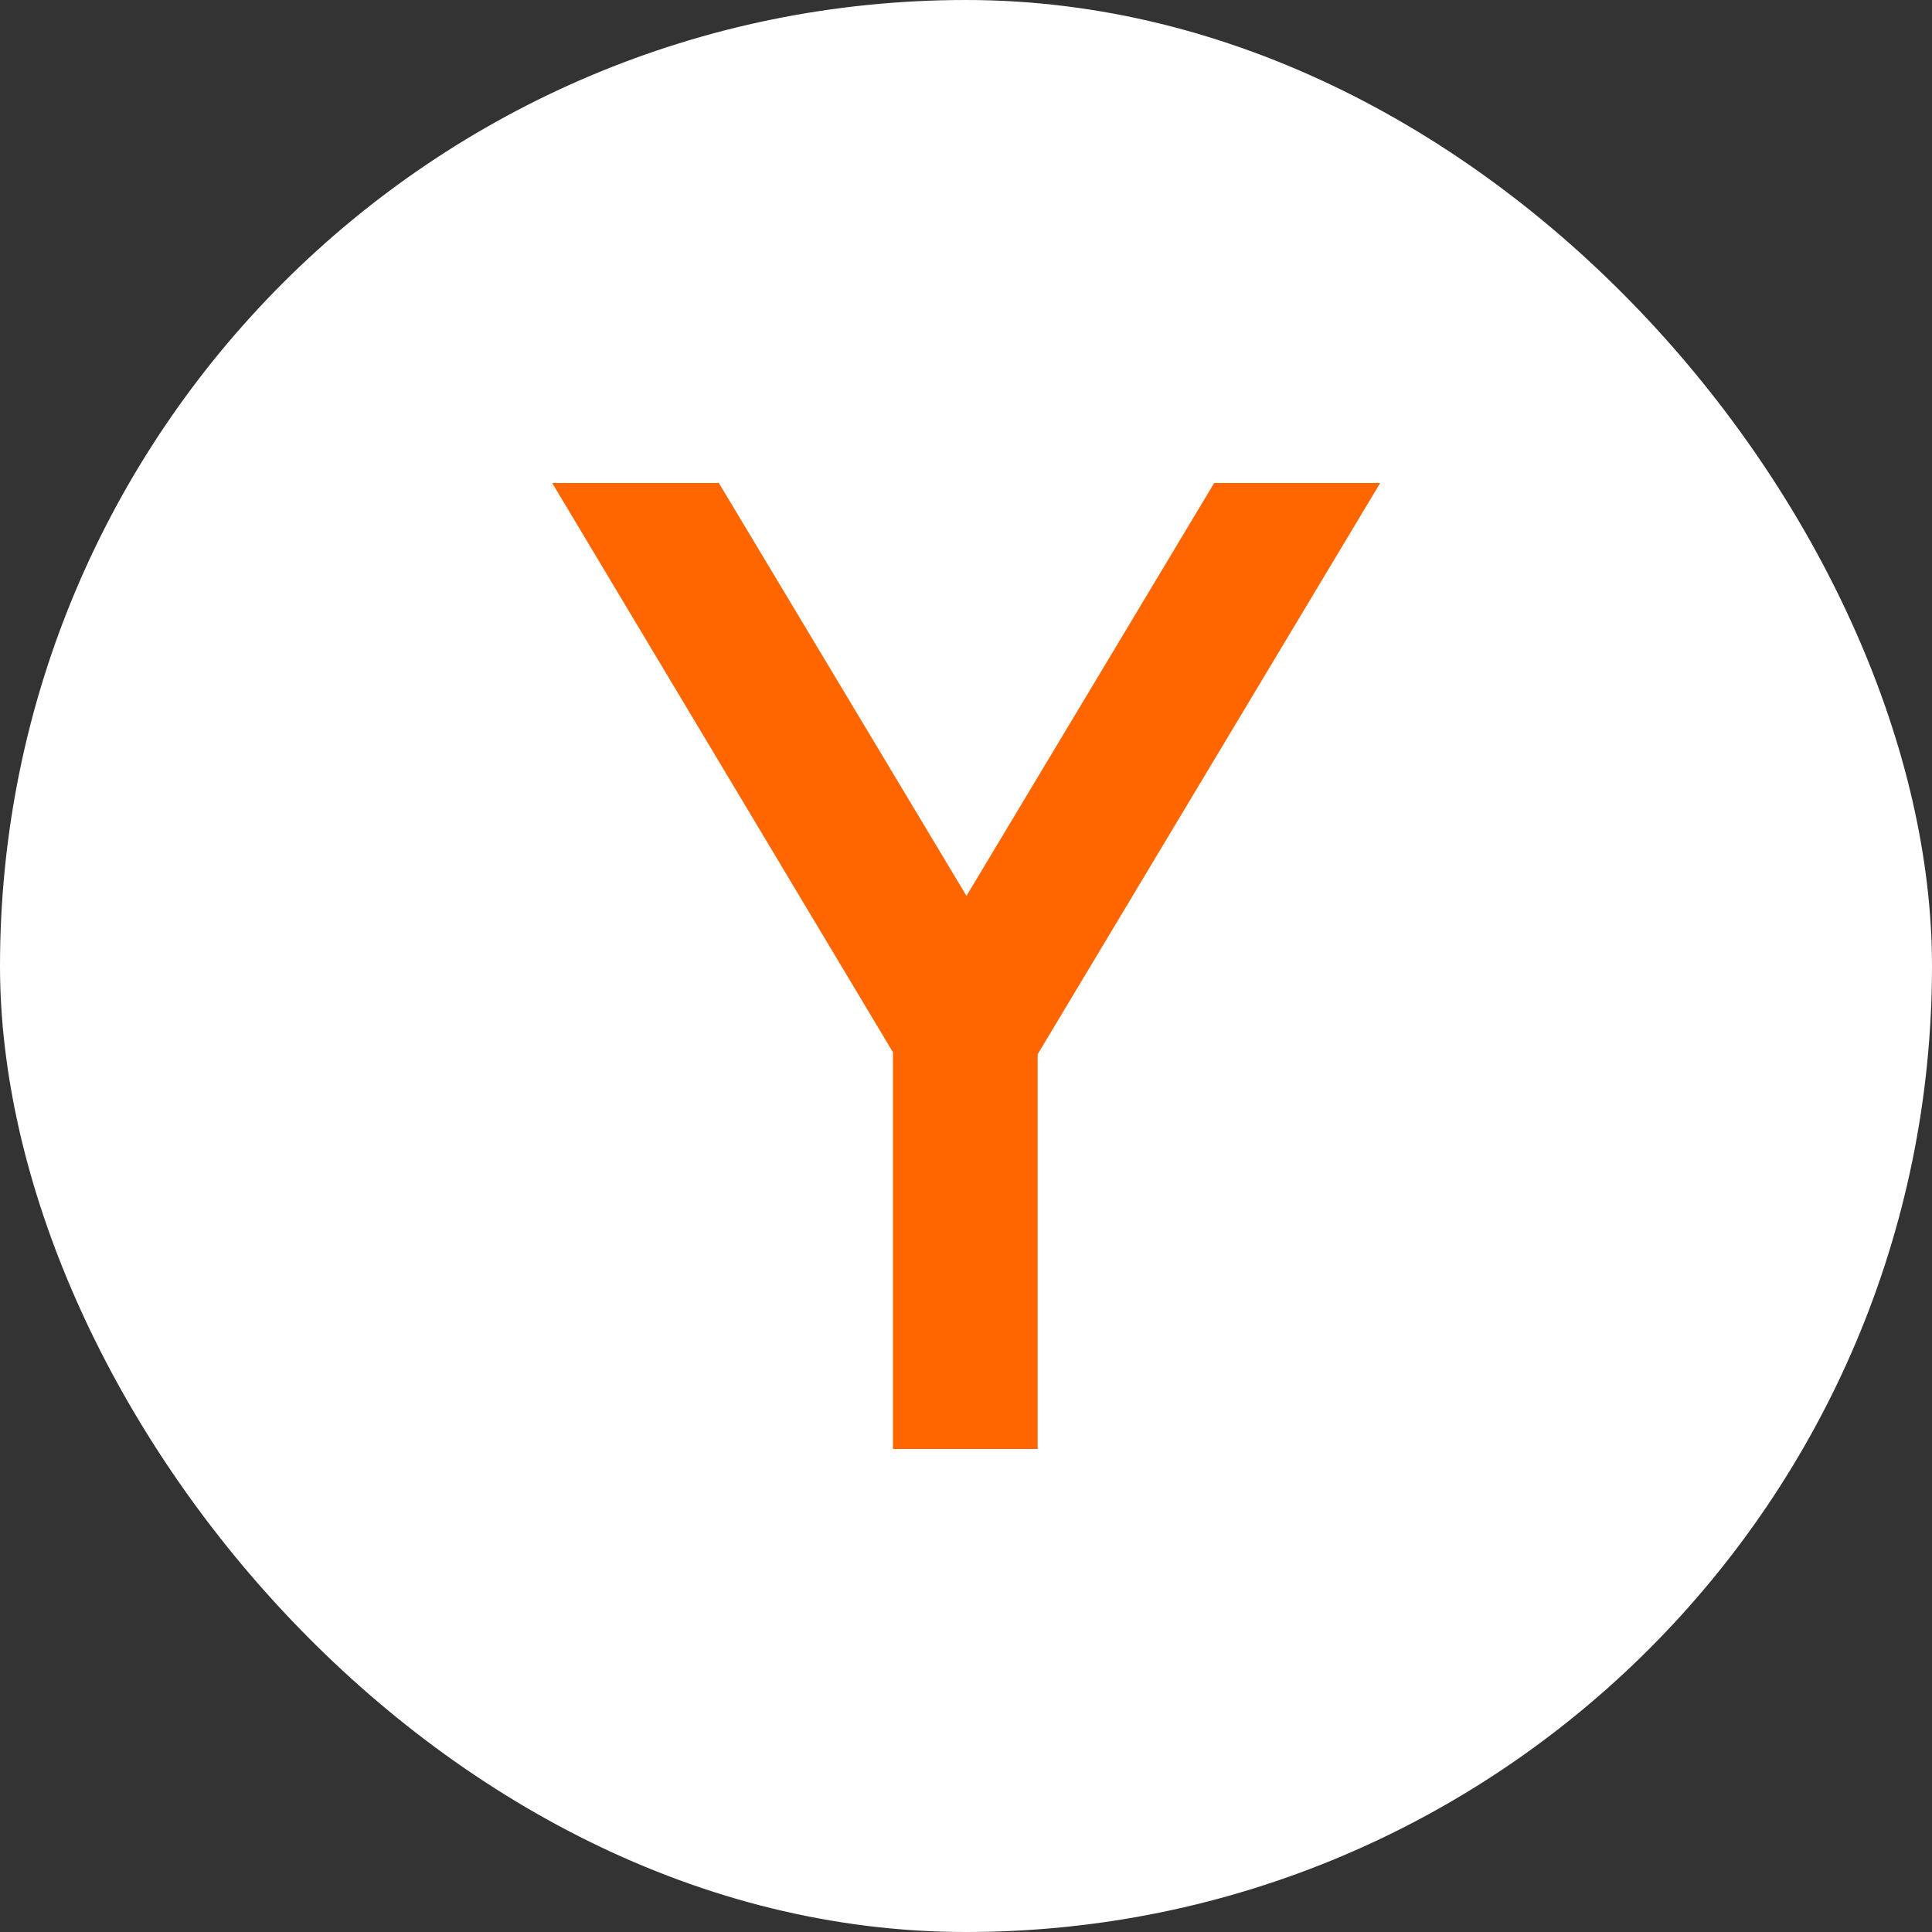
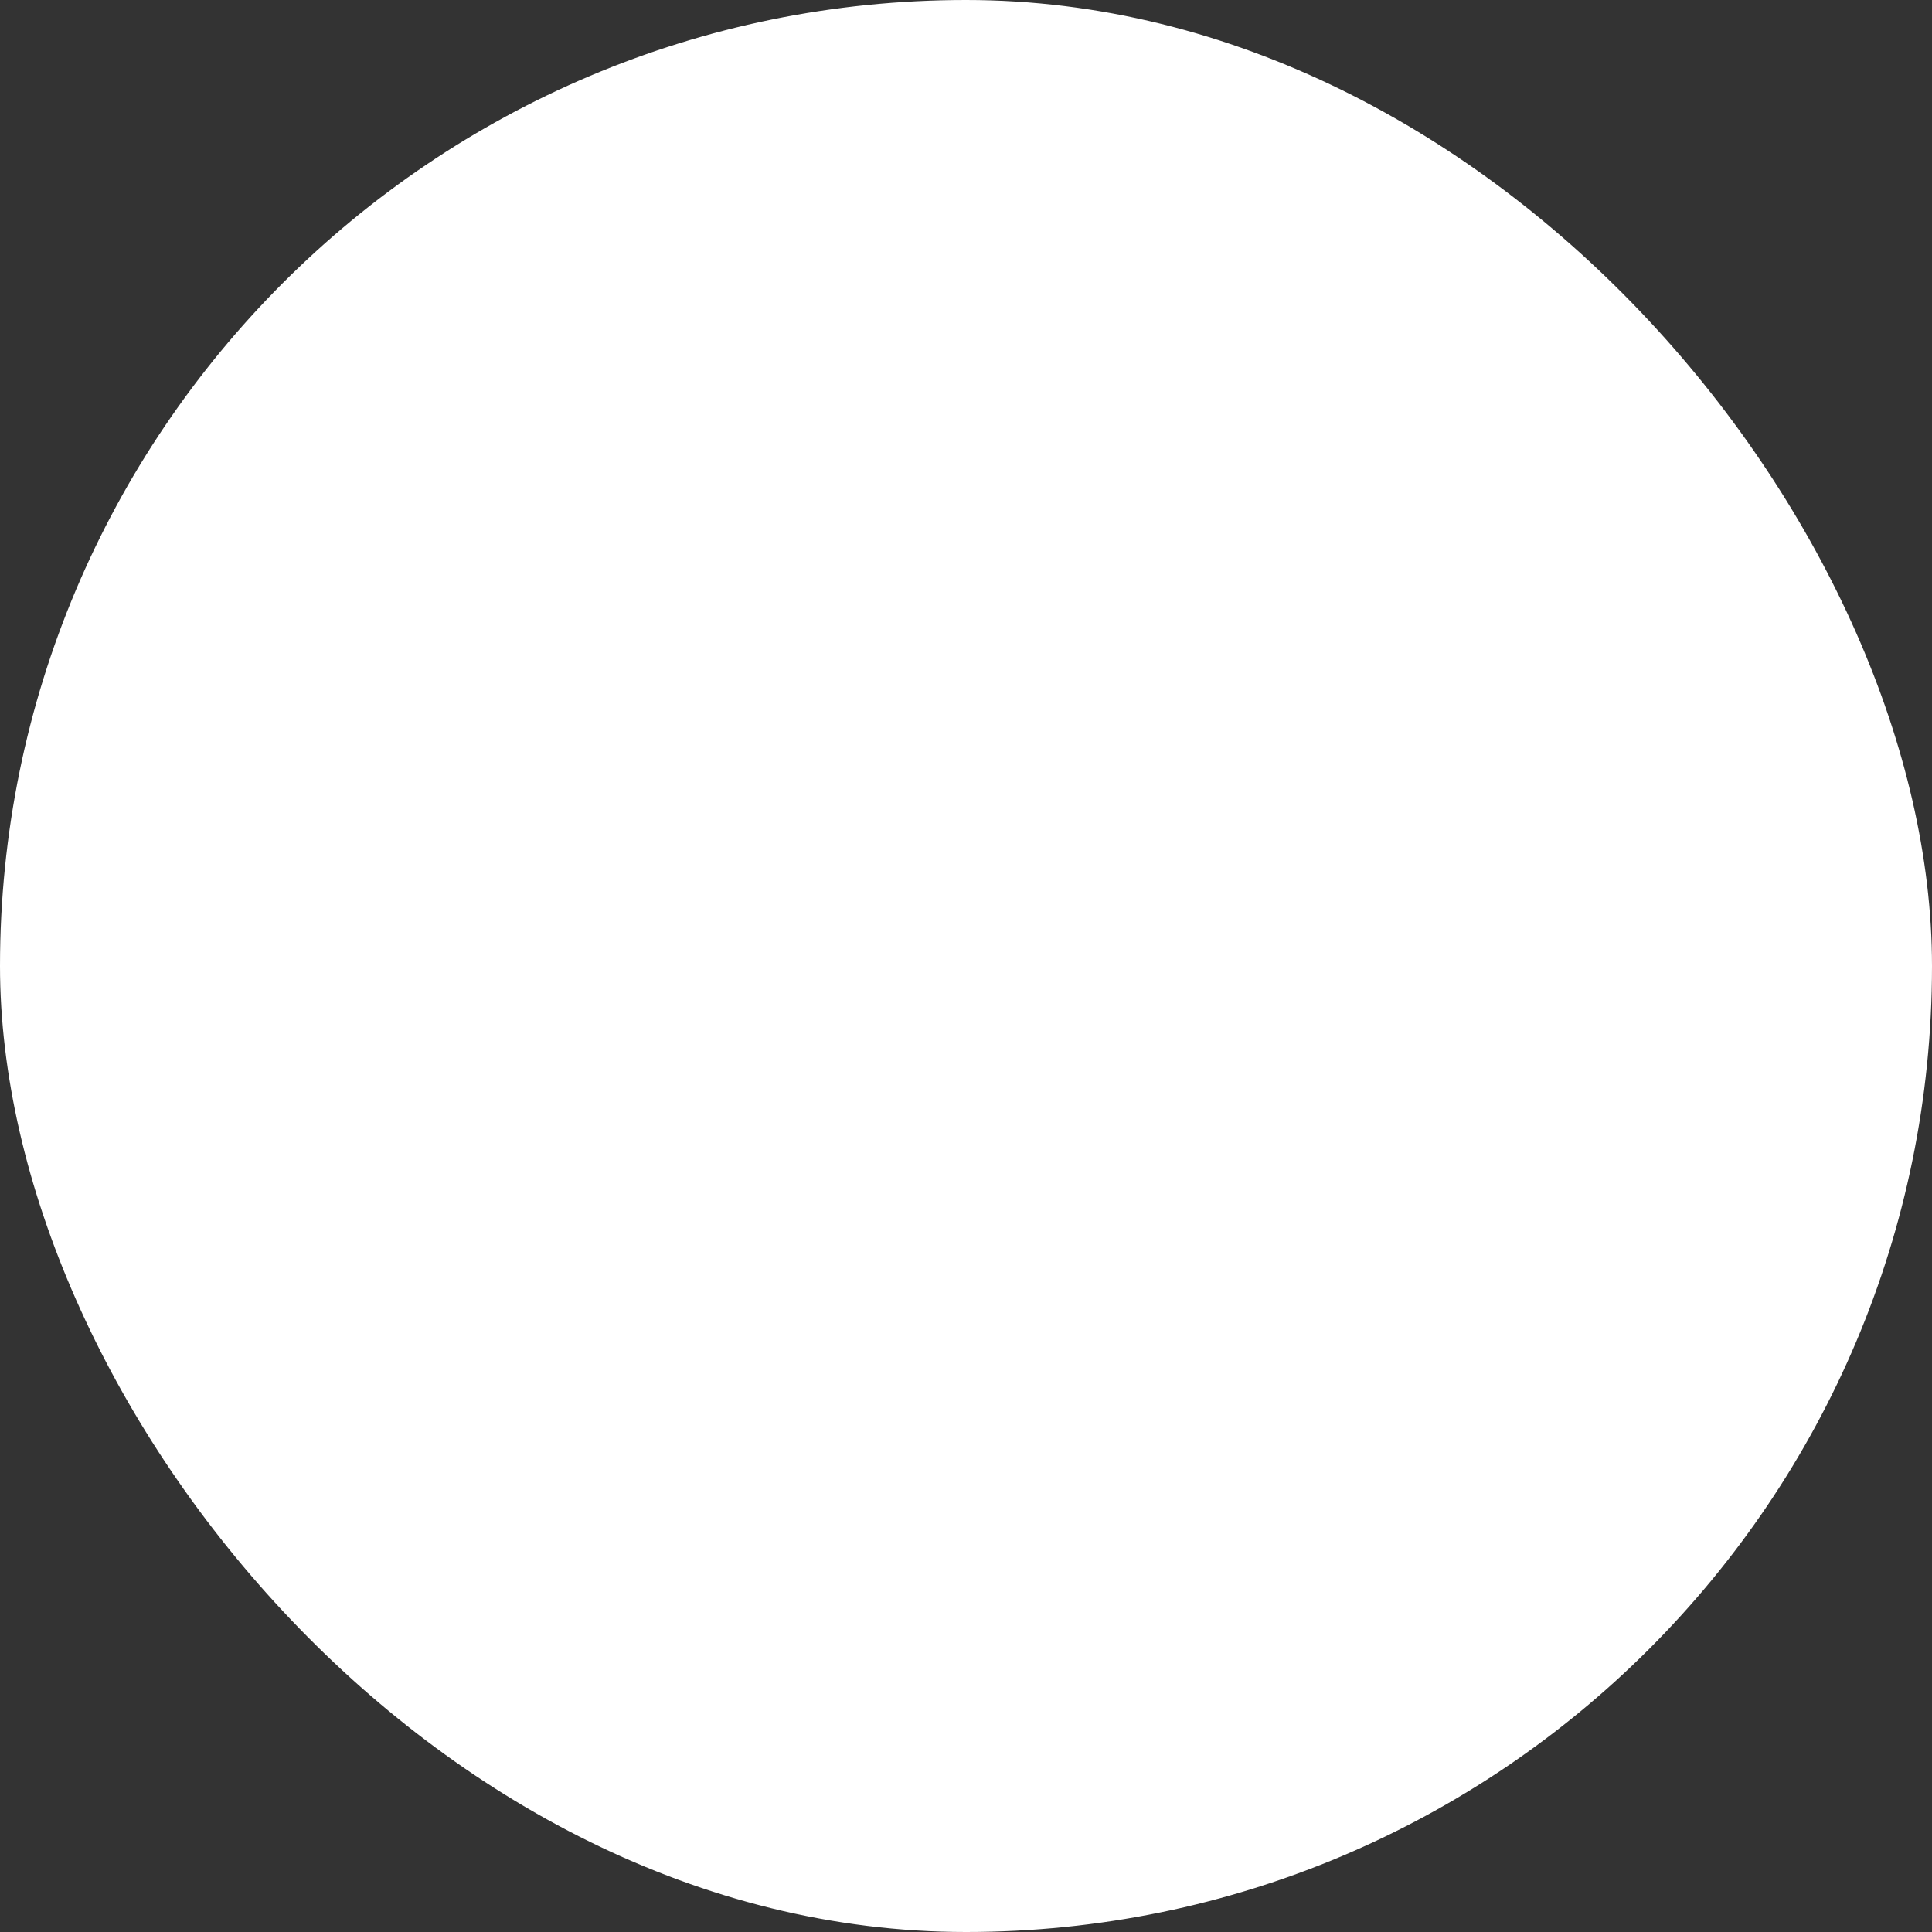
<svg xmlns="http://www.w3.org/2000/svg" width="48" height="48" viewBox="0 0 48 48" fill="none">
  <rect x="0" y="0" width="48" height="48" fill="#333333" stroke="none" />
  <g id="Group 1000008811">
    <g id="Group 1000006601">
      <rect id="Rectangle 24822" width="48" height="48" rx="24" fill="white" />
    </g>
-     <path id="Vector" d="M22.185 26.143L13.719 12H17.86L24.012 22.258L30.166 12H34.29L25.78 26.194V36H22.185V26.143Z" fill="#FF6600" />
  </g>
</svg>